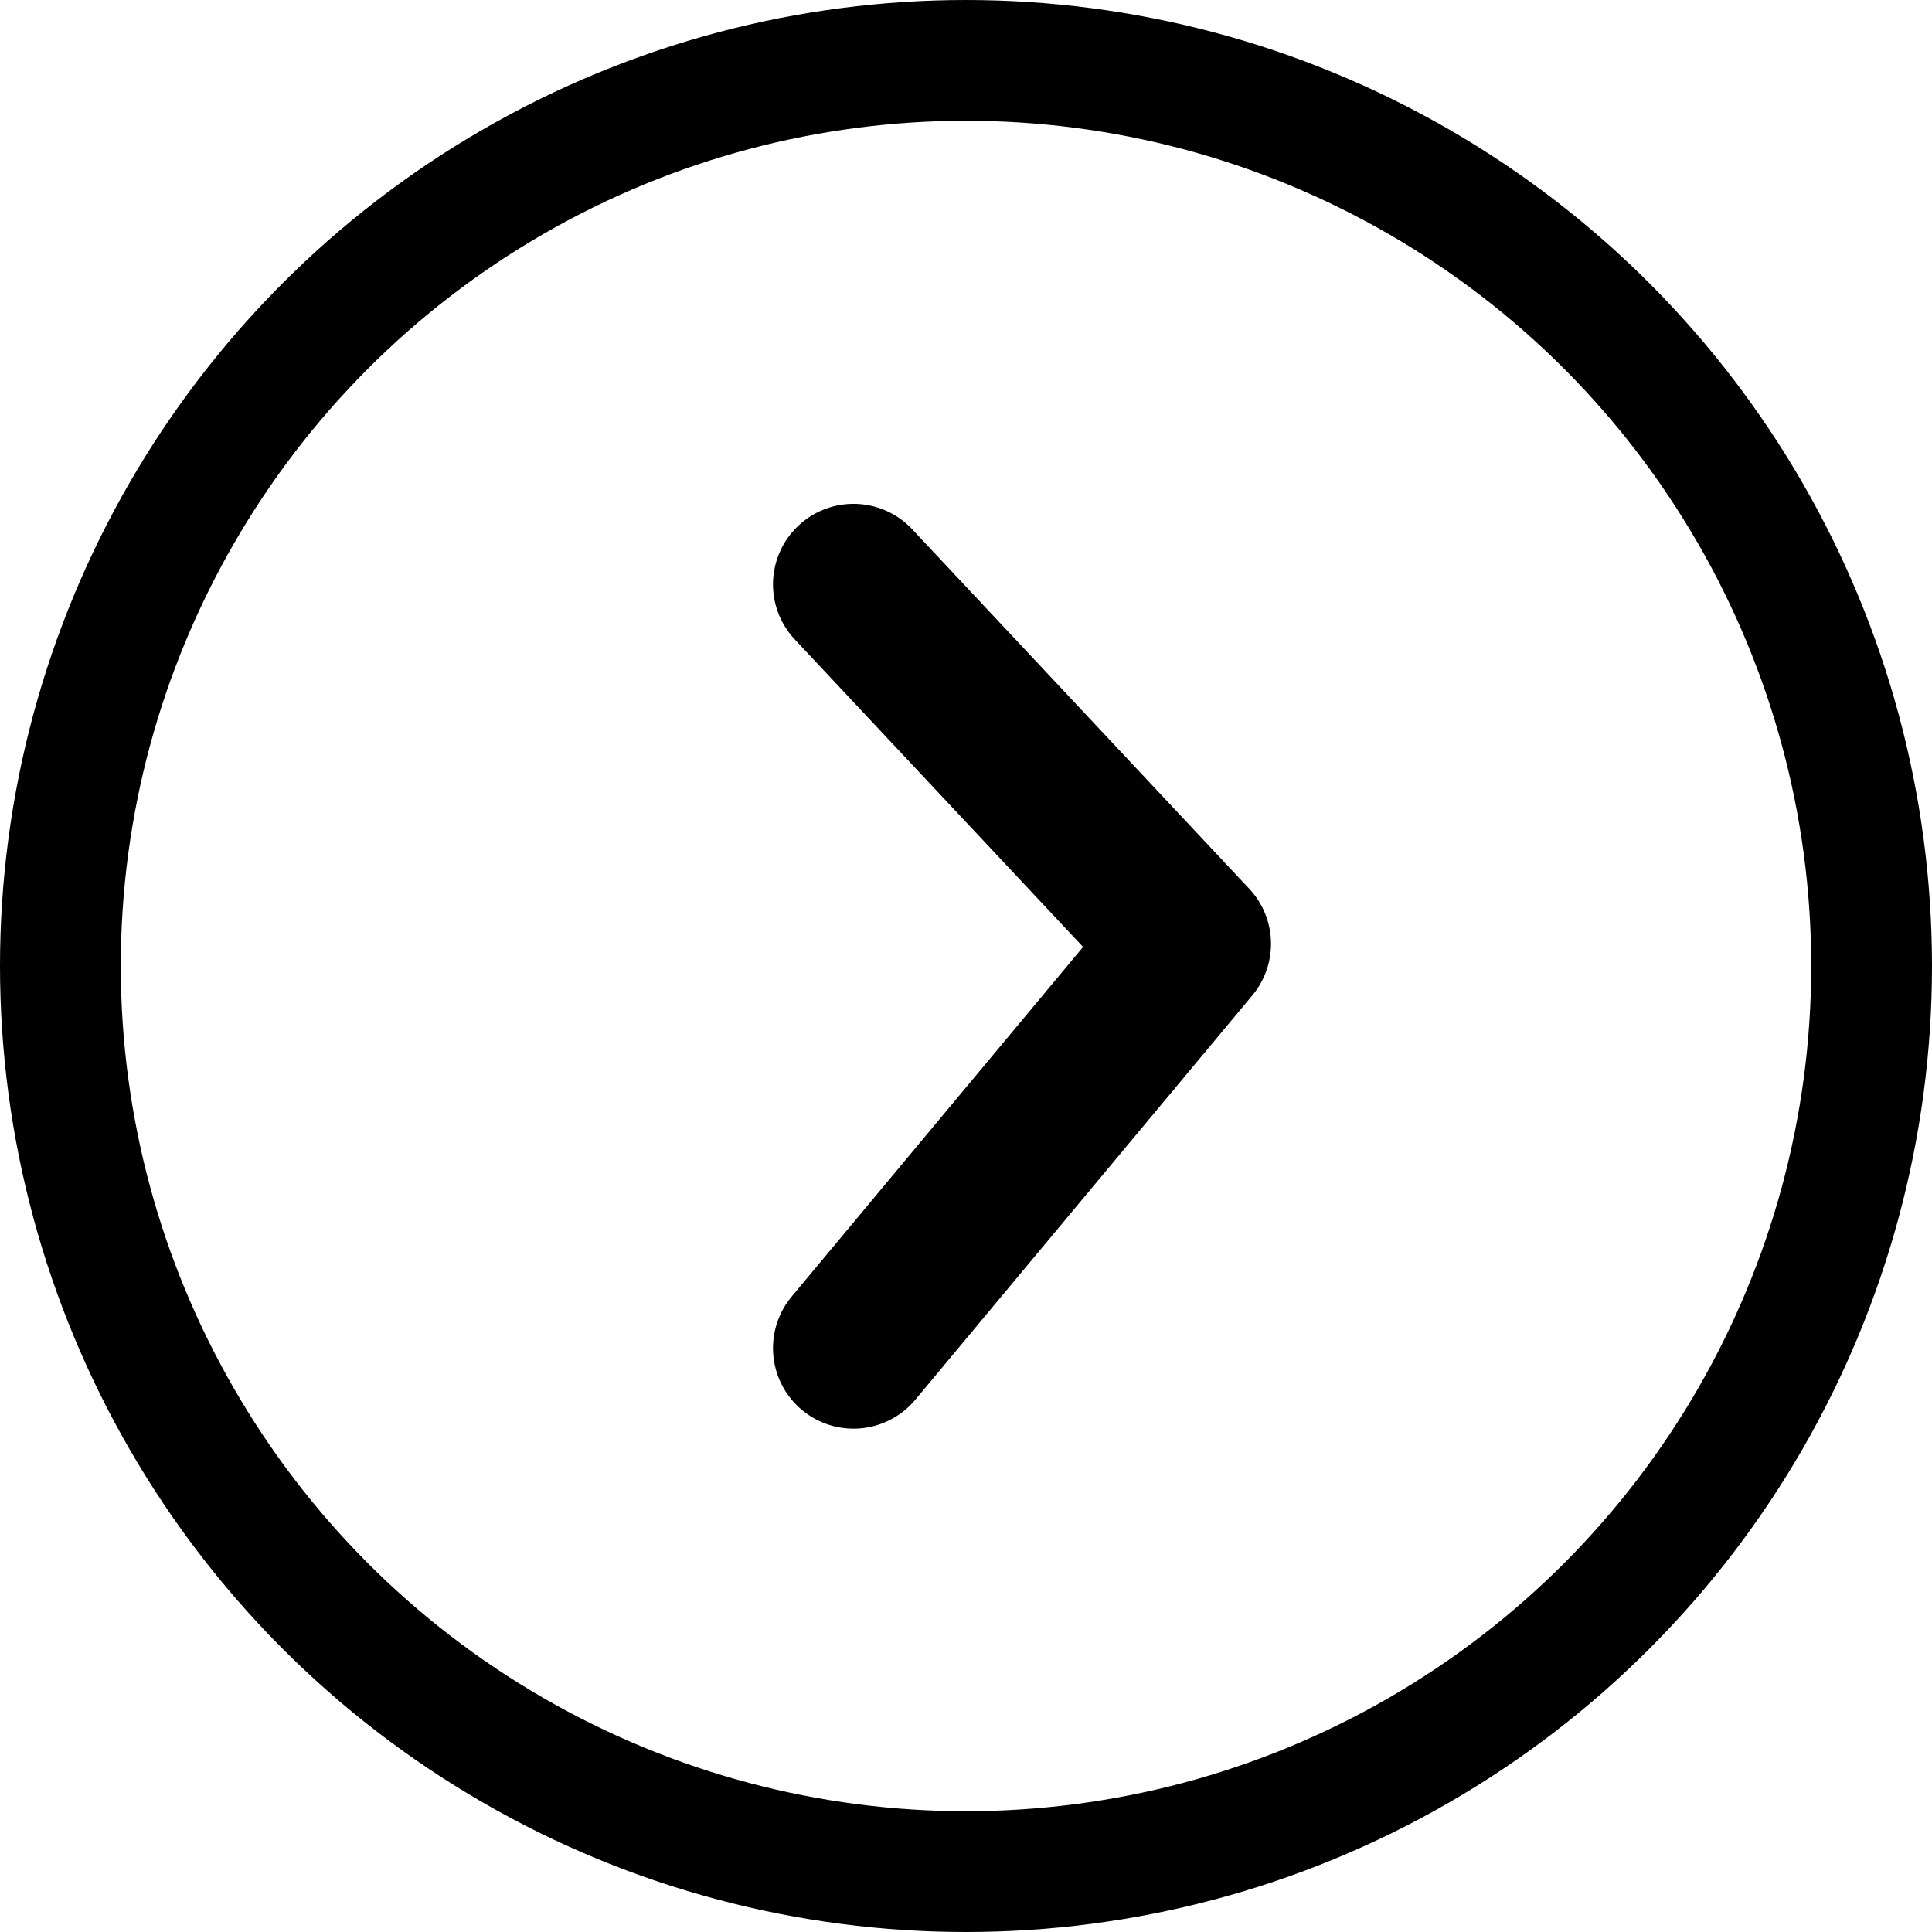
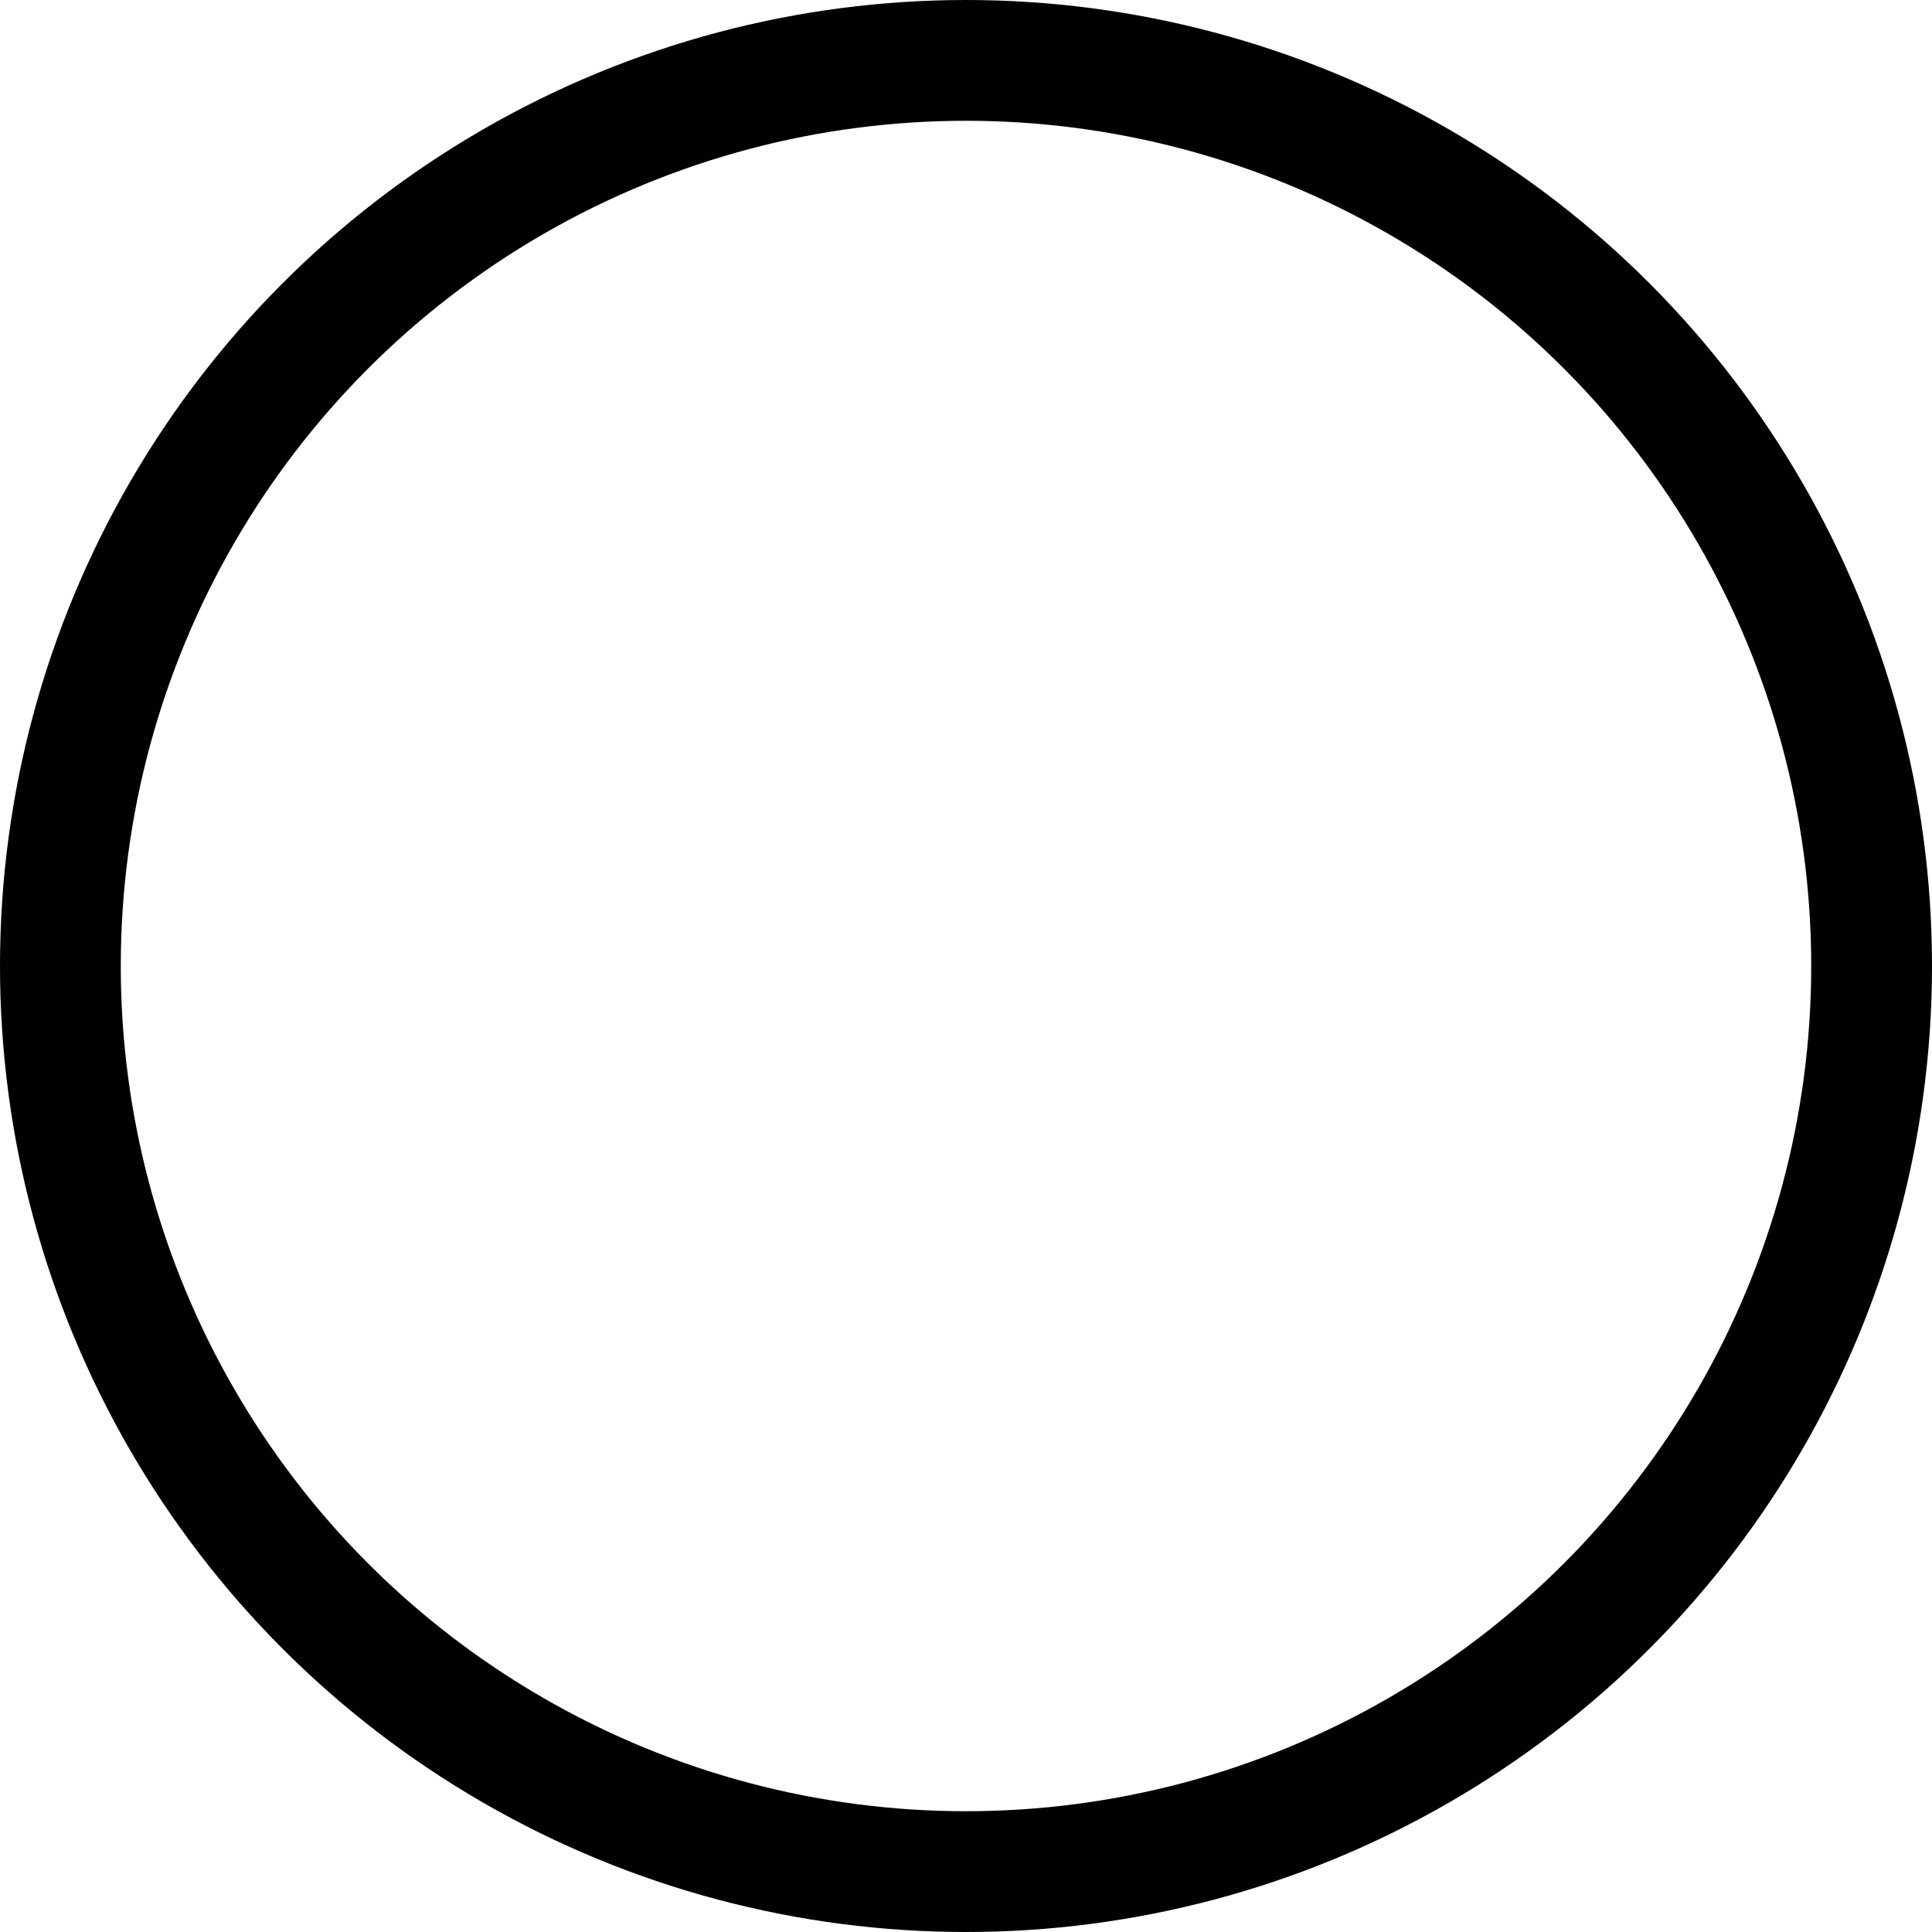
<svg xmlns="http://www.w3.org/2000/svg" width="35" height="35" viewBox="0 0 35 35" fill="none">
  <g id="Group 84">
    <g id="Group 138">
      <circle id="Ellipse 20" cx="17.5" cy="17.5" r="16.406" stroke="black" stroke-width="2.188" />
-       <path id="Vector 46" d="M15.462 10.586L21.567 17.098L15.462 24.423" stroke="black" stroke-width="2.917" stroke-linecap="round" stroke-linejoin="round" />
    </g>
  </g>
</svg>